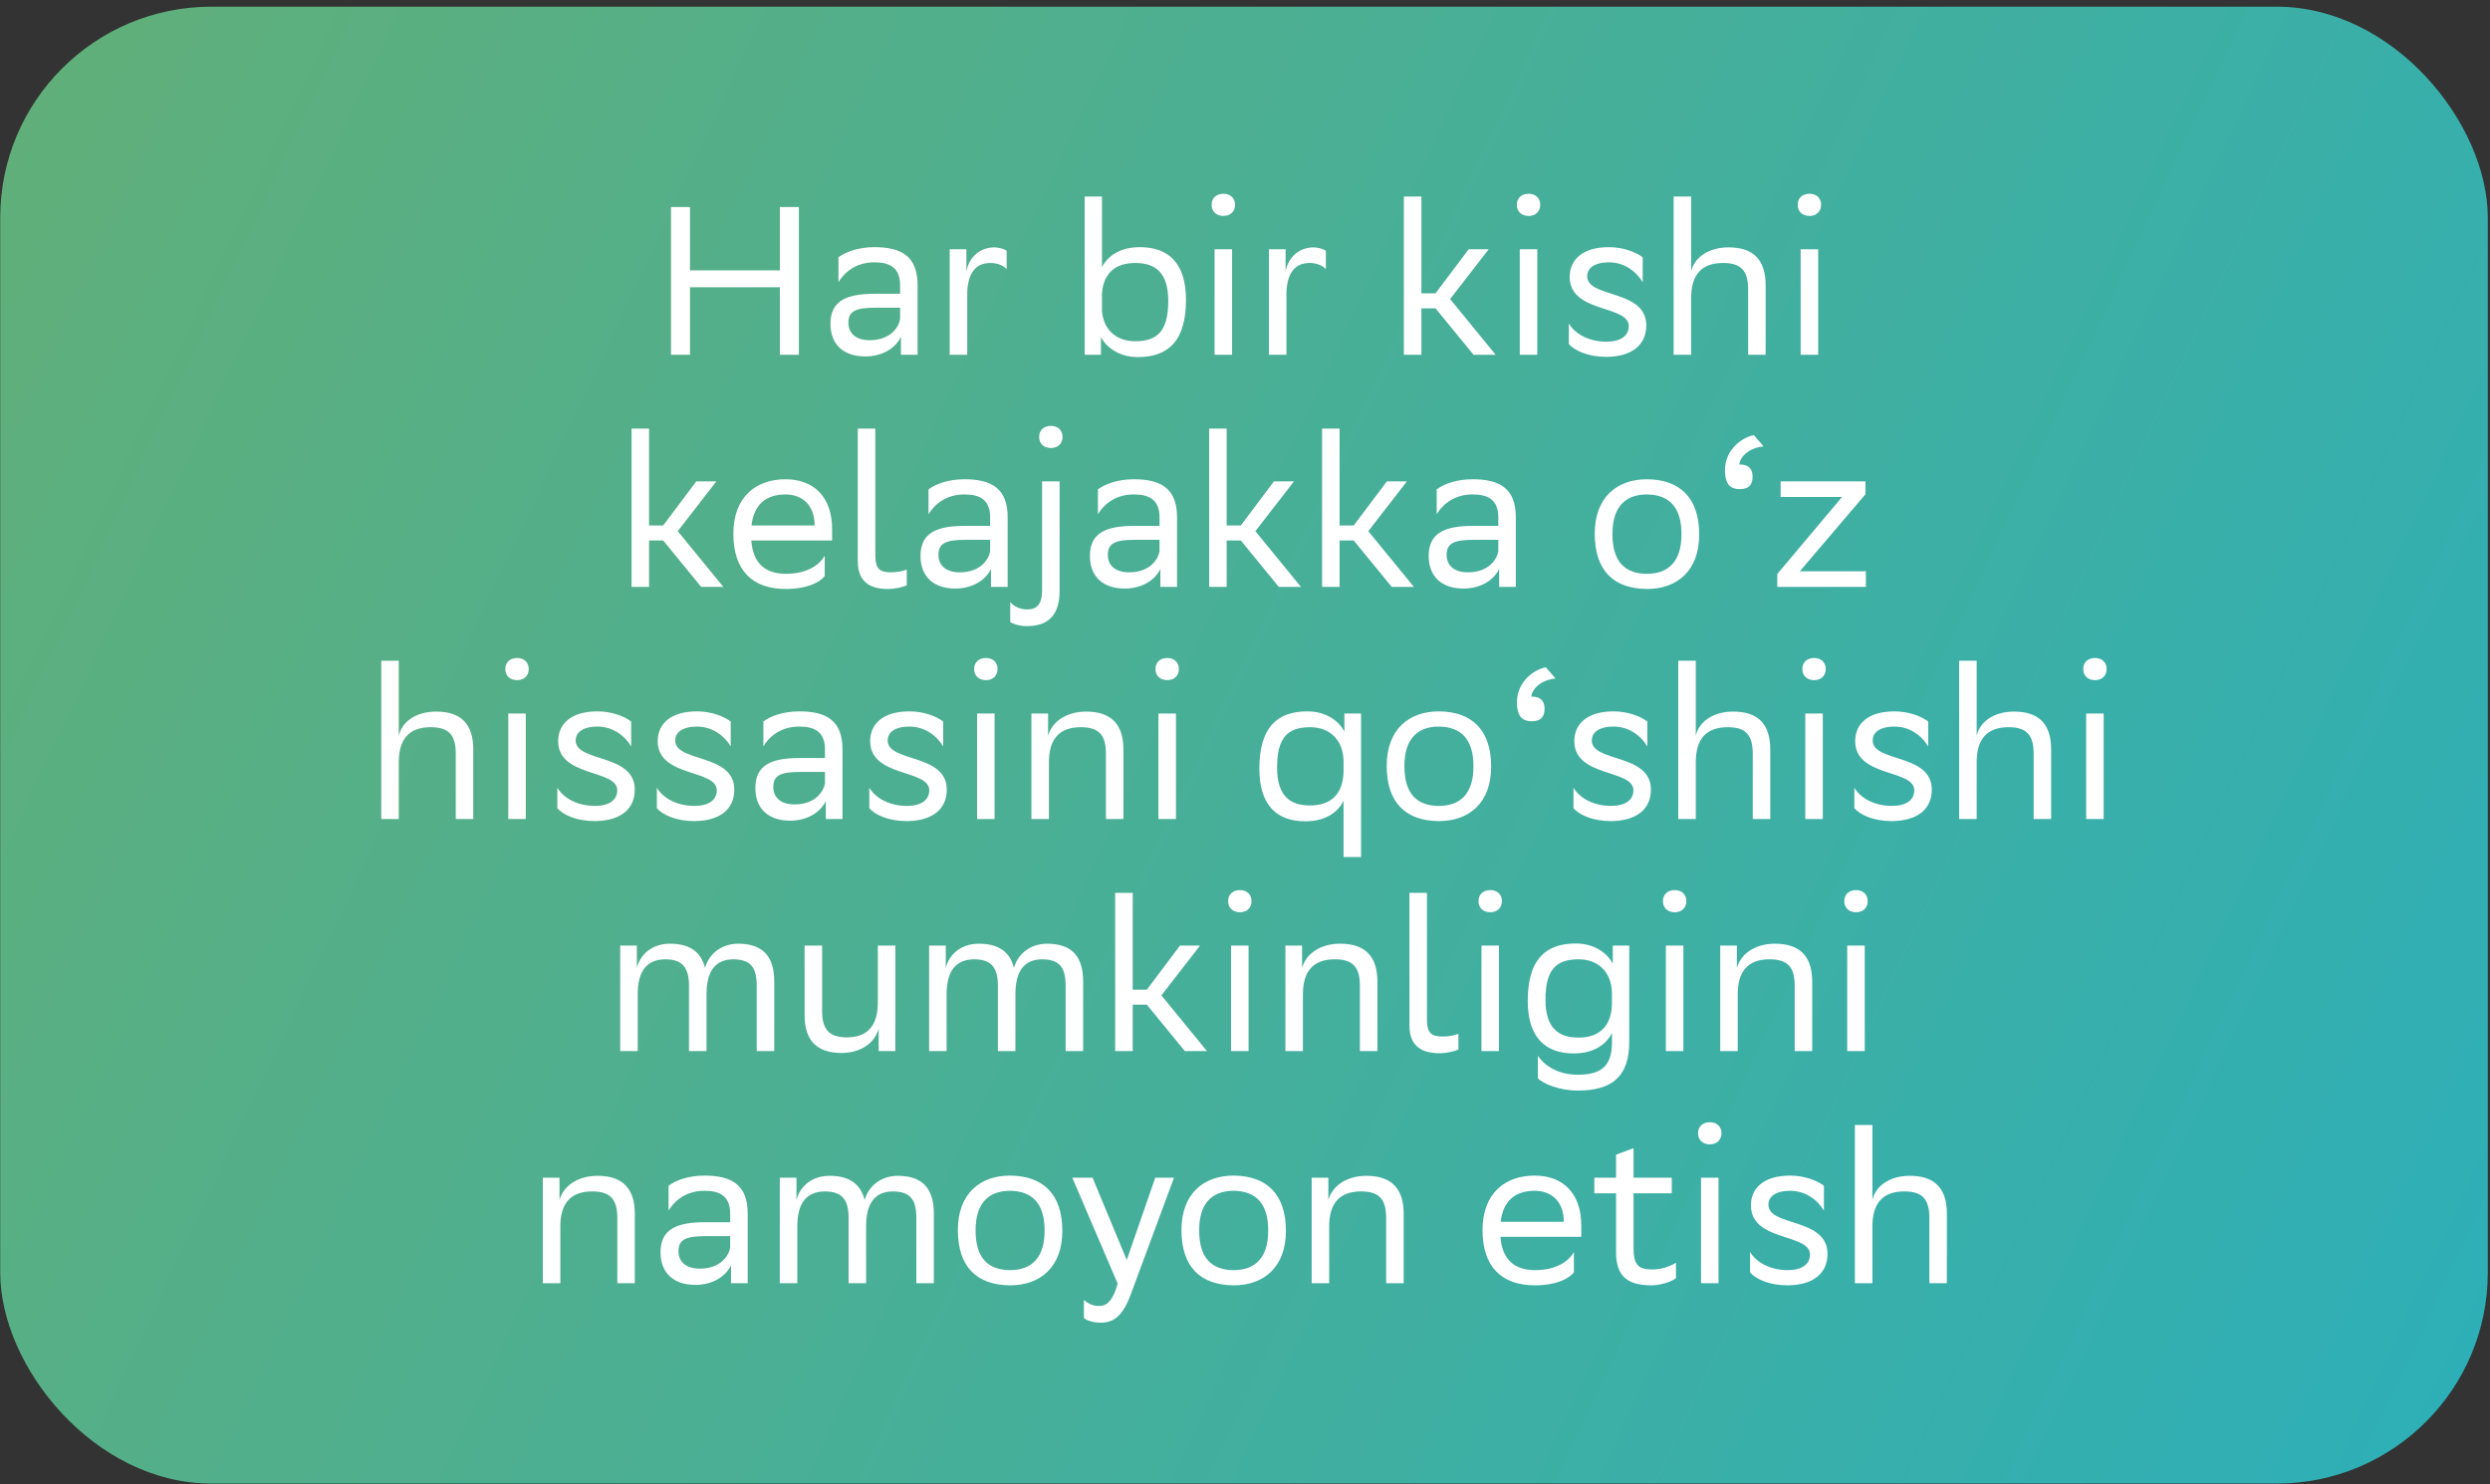
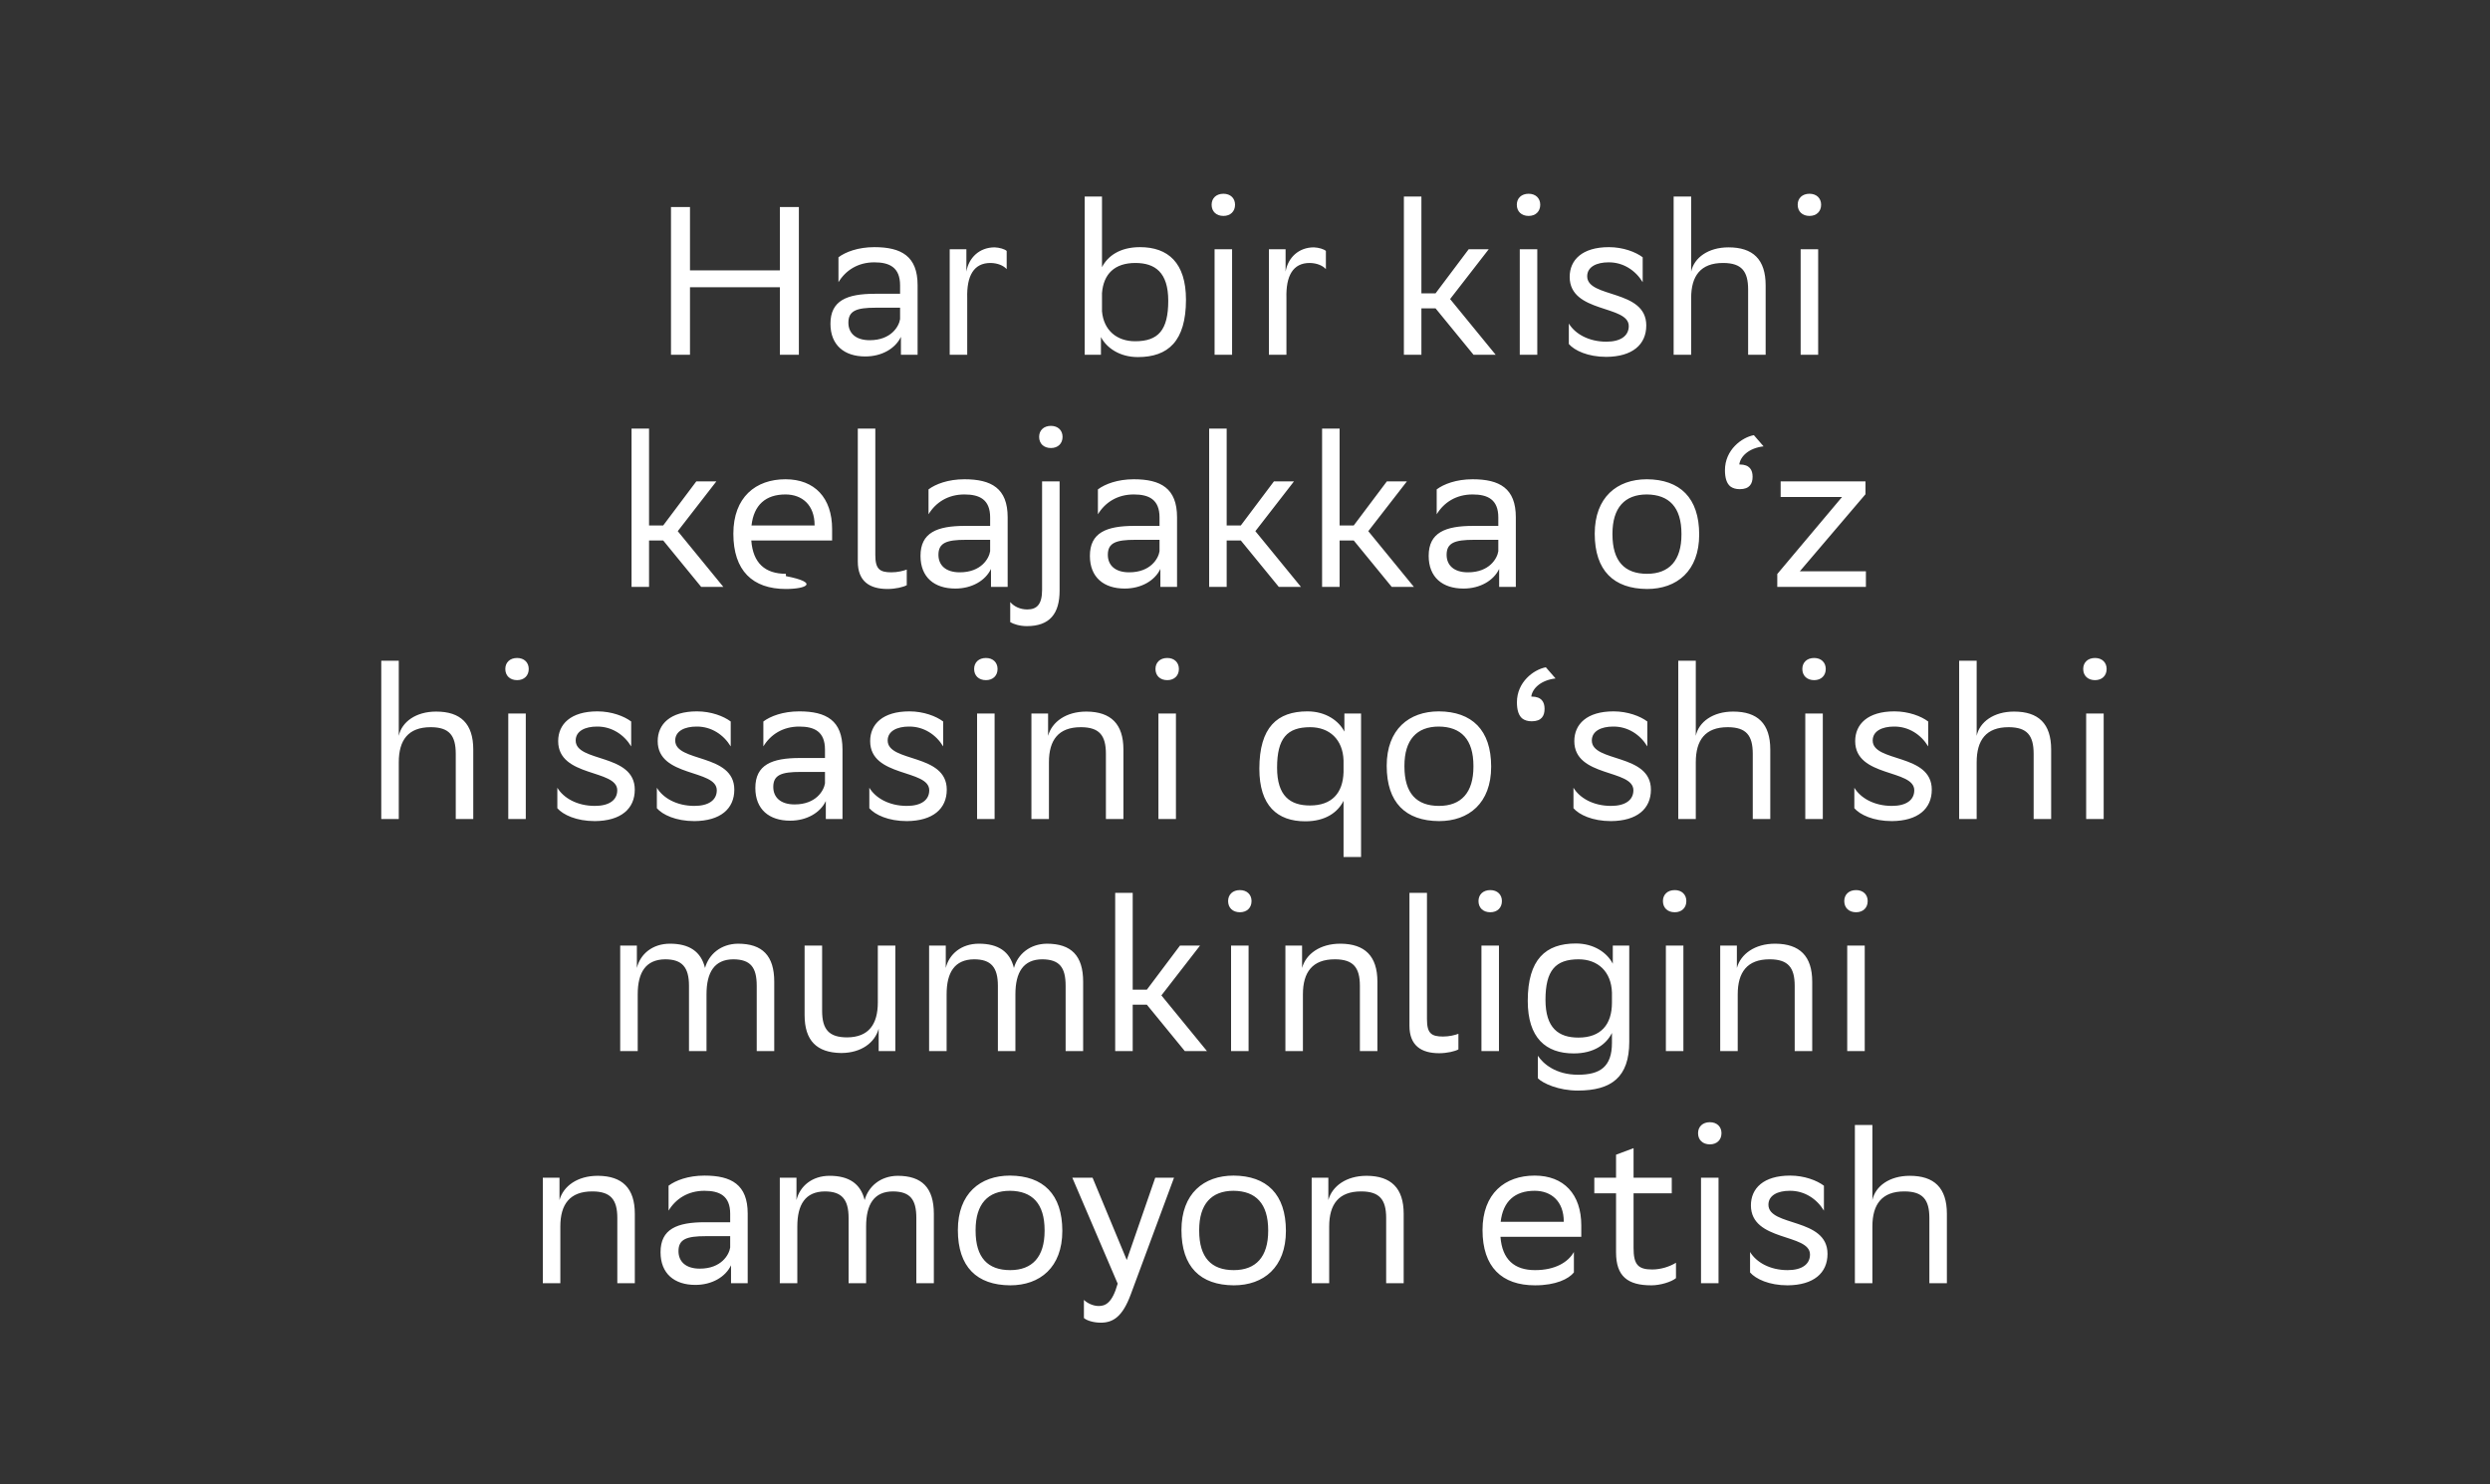
<svg xmlns="http://www.w3.org/2000/svg" width="354" height="211" viewBox="0 0 354 211" fill="none">
  <rect x="0" y="0" width="354" height="211" fill="#333333" stroke="none" />
-   <rect data-figma-bg-blur-radius="19.6" x="0.031" y="0.953" width="353.656" height="209.969" rx="30" fill="url(#paint0_linear_688_5972)" />
-   <path d="M110.875 50.438V40.837H98.094V50.438H95.394V29.438H98.094V38.438H110.875V29.438H113.575V50.438H110.875ZM119.204 40.117V36.578C120.194 35.828 121.994 35.138 124.304 35.138C128.144 35.138 130.454 36.428 130.454 40.538V50.438H128.084V47.888C127.304 49.538 125.384 50.678 123.014 50.678C120.044 50.678 118.064 49.087 118.064 46.028C118.064 42.727 120.404 41.767 124.394 41.767H127.964V40.568C127.964 38.017 126.464 37.297 124.304 37.297C121.964 37.297 120.224 38.438 119.204 40.117ZM123.644 48.367C126.704 48.367 127.814 46.388 127.964 45.367V43.748H124.484C121.784 43.748 120.614 44.167 120.614 45.877C120.614 47.347 121.634 48.367 123.644 48.367ZM140.809 37.388C138.439 37.388 137.419 39.218 137.509 42.367V50.438H135.019V35.438H137.389V38.617C137.719 36.638 139.249 35.167 141.409 35.167C142.099 35.197 142.819 35.407 143.119 35.678V38.258C142.639 37.748 141.859 37.417 140.869 37.388H140.809ZM154.209 27.938H156.669V37.987C157.479 36.398 159.219 35.138 162.069 35.138C166.059 35.138 168.609 37.358 168.609 42.608C168.609 48.517 166.059 50.767 161.769 50.767C159.129 50.767 157.299 49.417 156.519 47.917V50.438H154.209V27.938ZM161.379 48.517C164.679 48.517 166.089 46.928 166.089 42.758C166.089 38.737 164.229 37.388 161.409 37.388C158.469 37.388 156.879 38.947 156.669 41.678V44.258C156.909 46.958 158.769 48.517 161.379 48.517ZM172.255 29.108C172.255 28.177 172.915 27.547 173.935 27.547C174.925 27.547 175.585 28.177 175.585 29.108C175.585 30.067 174.925 30.698 173.935 30.698C172.915 30.698 172.255 30.067 172.255 29.108ZM172.675 50.438V35.438H175.165V50.438H172.675ZM186.19 37.388C183.82 37.388 182.8 39.218 182.89 42.367V50.438H180.4V35.438H182.77V38.617C183.1 36.638 184.63 35.167 186.79 35.167C187.48 35.197 188.2 35.407 188.5 35.678V38.258C188.02 37.748 187.24 37.417 186.25 37.388H186.19ZM199.589 27.938H202.079V41.708H204.089L208.799 35.438H211.649L206.159 42.517L212.639 50.438H209.489L204.089 43.837H202.079V50.438H199.589V27.938ZM215.644 29.108C215.644 28.177 216.304 27.547 217.324 27.547C218.314 27.547 218.974 28.177 218.974 29.108C218.974 30.067 218.314 30.698 217.324 30.698C216.304 30.698 215.644 30.067 215.644 29.108ZM216.064 50.438V35.438H218.554V50.438H216.064ZM233.539 40.117C232.519 38.438 230.779 37.297 228.739 37.297H228.679C226.999 37.297 225.649 37.928 225.649 39.278C225.649 42.428 234.049 41.078 234.049 46.267C234.049 48.998 232.069 50.708 228.379 50.737C225.739 50.737 223.849 49.837 223.039 48.907V45.998C223.909 47.438 225.829 48.578 228.379 48.578C230.419 48.578 231.559 47.737 231.559 46.358C231.559 43.328 223.159 44.557 223.159 39.367C223.159 36.968 224.929 35.138 228.739 35.138C230.749 35.138 232.549 35.828 233.539 36.578V40.117ZM248.529 50.438V41.167C248.529 38.528 247.569 37.417 245.049 37.388H244.959C241.779 37.388 240.429 39.218 240.429 42.367V50.438H237.939V27.938H240.429V38.617C240.849 36.638 242.859 35.167 245.739 35.167C249.219 35.167 251.019 36.877 251.019 40.568V50.438H248.529ZM255.576 29.108C255.576 28.177 256.236 27.547 257.256 27.547C258.246 27.547 258.906 28.177 258.906 29.108C258.906 30.067 258.246 30.698 257.256 30.698C256.236 30.698 255.576 30.067 255.576 29.108ZM255.996 50.438V35.438H258.486V50.438H255.996ZM89.785 60.938H92.275V74.707H94.285L98.995 68.438H101.845L96.355 75.517L102.835 83.438H99.685L94.285 76.838H92.275V83.438H89.785V60.938ZM111.67 68.138C115.81 68.138 118.3 70.778 118.3 75.218V76.838H106.81C107.05 80.078 108.79 81.578 111.73 81.578C114.61 81.578 116.44 80.438 117.25 78.998V81.907C116.5 82.838 114.67 83.737 111.73 83.737C106.99 83.737 104.26 81.127 104.26 75.877C104.26 70.688 107.44 68.138 111.67 68.138ZM111.67 70.297C108.85 70.297 107.17 71.797 106.84 74.707H115.81V74.677C115.81 71.797 114.04 70.297 111.67 70.297ZM128.913 80.978V83.198C128.433 83.468 127.293 83.737 126.183 83.737C123.603 83.737 121.953 82.627 121.953 79.838V60.938H124.443V78.907C124.443 80.888 125.043 81.368 126.723 81.368C127.623 81.368 128.433 81.157 128.913 80.978ZM132.007 73.118V69.578C132.997 68.828 134.797 68.138 137.107 68.138C140.947 68.138 143.257 69.427 143.257 73.537V83.438H140.887V80.888C140.107 82.537 138.187 83.677 135.817 83.677C132.847 83.677 130.867 82.088 130.867 79.028C130.867 75.728 133.207 74.767 137.197 74.767H140.767V73.567C140.767 71.017 139.267 70.297 137.107 70.297C134.767 70.297 133.027 71.438 132.007 73.118ZM136.447 81.368C139.507 81.368 140.617 79.388 140.767 78.368V76.748H137.287C134.587 76.748 133.417 77.168 133.417 78.877C133.417 80.347 134.437 81.368 136.447 81.368ZM148.152 83.858V68.438H150.642V83.978C150.642 87.248 149.232 89.017 145.992 89.017C144.942 89.017 144.072 88.718 143.622 88.448V85.597C144.192 86.257 145.062 86.647 146.052 86.647C147.432 86.647 148.152 85.897 148.152 83.858ZM147.732 62.108C147.732 61.178 148.392 60.547 149.412 60.547C150.402 60.547 151.062 61.178 151.062 62.108C151.062 63.068 150.402 63.697 149.412 63.697C148.392 63.697 147.732 63.068 147.732 62.108ZM156.089 73.118V69.578C157.079 68.828 158.879 68.138 161.189 68.138C165.029 68.138 167.339 69.427 167.339 73.537V83.438H164.969V80.888C164.189 82.537 162.269 83.677 159.899 83.677C156.929 83.677 154.949 82.088 154.949 79.028C154.949 75.728 157.289 74.767 161.279 74.767H164.849V73.567C164.849 71.017 163.349 70.297 161.189 70.297C158.849 70.297 157.109 71.438 156.089 73.118ZM160.529 81.368C163.589 81.368 164.699 79.388 164.849 78.368V76.748H161.369C158.669 76.748 157.499 77.168 157.499 78.877C157.499 80.347 158.519 81.368 160.529 81.368ZM171.904 60.938H174.394V74.707H176.404L181.114 68.438H183.964L178.474 75.517L184.954 83.438H181.804L176.404 76.838H174.394V83.438H171.904V60.938ZM187.959 60.938H190.449V74.707H192.459L197.169 68.438H200.019L194.529 75.517L201.009 83.438H197.859L192.459 76.838H190.449V83.438H187.959V60.938ZM204.253 73.118V69.578C205.243 68.828 207.043 68.138 209.353 68.138C213.193 68.138 215.503 69.427 215.503 73.537V83.438H213.133V80.888C212.353 82.537 210.433 83.677 208.063 83.677C205.093 83.677 203.113 82.088 203.113 79.028C203.113 75.728 205.453 74.767 209.443 74.767H213.013V73.567C213.013 71.017 211.513 70.297 209.353 70.297C207.013 70.297 205.273 71.438 204.253 73.118ZM208.693 81.368C211.753 81.368 212.863 79.388 213.013 78.368V76.748H209.533C206.833 76.748 205.663 77.168 205.663 78.877C205.663 80.347 206.683 81.368 208.693 81.368ZM226.721 75.877C226.721 70.688 229.901 68.138 234.131 68.138C238.841 68.168 241.571 70.778 241.571 75.998C241.571 81.188 238.391 83.737 234.161 83.737C229.421 83.707 226.721 81.127 226.721 75.877ZM229.241 75.877V75.968C229.241 79.808 230.981 81.578 234.161 81.578C237.311 81.578 239.051 79.688 239.051 75.998V75.907C239.051 72.097 237.281 70.328 234.131 70.297C230.981 70.297 229.241 72.188 229.241 75.877ZM250.724 63.458C248.654 63.697 247.424 64.868 247.274 66.037H247.334C248.744 66.037 249.164 66.817 249.164 67.778C249.164 68.767 248.744 69.547 247.334 69.547C246.764 69.547 246.344 69.397 246.044 69.188C245.474 68.767 245.234 67.927 245.234 66.847C245.234 63.968 247.604 62.197 249.344 61.867L250.724 63.458ZM265.273 83.438H252.673V81.608L261.883 70.657H253.153V68.438H265.213V70.267L255.883 81.218H265.273V83.438ZM64.794 116.438V107.167C64.794 104.527 63.834 103.417 61.314 103.387H61.224C58.044 103.387 56.694 105.217 56.694 108.367V116.438H54.204V93.938H56.694V104.617C57.114 102.637 59.124 101.167 62.004 101.167C65.484 101.167 67.284 102.877 67.284 106.567V116.438H64.794ZM71.84 95.108C71.84 94.177 72.5 93.547 73.52 93.547C74.51 93.547 75.17 94.177 75.17 95.108C75.17 96.067 74.51 96.698 73.52 96.698C72.5 96.698 71.84 96.067 71.84 95.108ZM72.26 116.438V101.438H74.75V116.438H72.26ZM89.735 106.117C88.715 104.437 86.975 103.297 84.935 103.297H84.875C83.195 103.297 81.845 103.927 81.845 105.277C81.845 108.427 90.245 107.077 90.245 112.267C90.245 114.997 88.265 116.708 84.575 116.738C81.935 116.738 80.045 115.837 79.235 114.907V111.997C80.105 113.437 82.025 114.577 84.575 114.577C86.615 114.577 87.755 113.737 87.755 112.357C87.755 109.327 79.355 110.557 79.355 105.367C79.355 102.967 81.125 101.137 84.935 101.137C86.945 101.137 88.745 101.827 89.735 102.577V106.117ZM103.885 106.117C102.865 104.437 101.125 103.297 99.085 103.297H99.025C97.345 103.297 95.995 103.927 95.995 105.277C95.995 108.427 104.395 107.077 104.395 112.267C104.395 114.997 102.415 116.708 98.725 116.738C96.085 116.738 94.195 115.837 93.385 114.907V111.997C94.255 113.437 96.175 114.577 98.725 114.577C100.765 114.577 101.905 113.737 101.905 112.357C101.905 109.327 93.505 110.557 93.505 105.367C93.505 102.967 95.275 101.137 99.085 101.137C101.095 101.137 102.895 101.827 103.885 102.577V106.117ZM108.526 106.117V102.577C109.516 101.827 111.316 101.137 113.626 101.137C117.466 101.137 119.776 102.427 119.776 106.537V116.438H117.406V113.887C116.626 115.537 114.706 116.678 112.336 116.678C109.366 116.678 107.386 115.087 107.386 112.028C107.386 108.728 109.726 107.767 113.716 107.767H117.286V106.567C117.286 104.017 115.786 103.297 113.626 103.297C111.286 103.297 109.546 104.437 108.526 106.117ZM112.966 114.367C116.026 114.367 117.136 112.387 117.286 111.367V109.747H113.806C111.106 109.747 109.936 110.167 109.936 111.877C109.936 113.347 110.956 114.367 112.966 114.367ZM134.09 106.117C133.07 104.437 131.33 103.297 129.29 103.297H129.23C127.55 103.297 126.2 103.927 126.2 105.277C126.2 108.427 134.6 107.077 134.6 112.267C134.6 114.997 132.62 116.708 128.93 116.738C126.29 116.738 124.4 115.837 123.59 114.907V111.997C124.46 113.437 126.38 114.577 128.93 114.577C130.97 114.577 132.11 113.737 132.11 112.357C132.11 109.327 123.71 110.557 123.71 105.367C123.71 102.967 125.48 101.137 129.29 101.137C131.3 101.137 133.1 101.827 134.09 102.577V106.117ZM138.491 95.108C138.491 94.177 139.151 93.547 140.171 93.547C141.161 93.547 141.821 94.177 141.821 95.108C141.821 96.067 141.161 96.698 140.171 96.698C139.151 96.698 138.491 96.067 138.491 95.108ZM138.911 116.438V101.438H141.401V116.438H138.911ZM157.225 116.438V107.167C157.225 104.527 156.265 103.417 153.745 103.387H153.655C150.475 103.387 149.125 105.217 149.125 108.367V116.438H146.635V101.438H149.005V104.617C149.545 102.637 151.555 101.167 154.435 101.167H154.495C157.915 101.197 159.715 102.907 159.715 106.567V116.438H157.225ZM164.272 95.108C164.272 94.177 164.932 93.547 165.952 93.547C166.942 93.547 167.602 94.177 167.602 95.108C167.602 96.067 166.942 96.698 165.952 96.698C164.932 96.698 164.272 96.067 164.272 95.108ZM164.692 116.438V101.438H167.182V116.438H164.692ZM191.01 121.838V113.857C190.2 115.477 188.46 116.768 185.58 116.768C181.59 116.768 179.04 114.547 179.04 109.297C179.04 103.387 181.59 101.137 185.88 101.137C188.49 101.137 190.35 102.487 191.13 104.017V101.438H193.5V121.838H191.01ZM186.27 103.387C182.97 103.387 181.56 104.977 181.56 109.147C181.56 113.167 183.42 114.517 186.24 114.517C189.33 114.517 190.92 112.777 191.01 109.777V108.127C190.92 105.127 189 103.387 186.27 103.387ZM197.146 108.877C197.146 103.687 200.326 101.137 204.556 101.137C209.266 101.167 211.996 103.777 211.996 108.997C211.996 114.187 208.816 116.738 204.586 116.738C199.846 116.708 197.146 114.127 197.146 108.877ZM199.666 108.877V108.967C199.666 112.807 201.406 114.577 204.586 114.577C207.736 114.577 209.476 112.688 209.476 108.997V108.907C209.476 105.097 207.706 103.327 204.556 103.297C201.406 103.297 199.666 105.187 199.666 108.877ZM221.149 96.457C219.079 96.698 217.849 97.868 217.699 99.037H217.759C219.169 99.037 219.589 99.817 219.589 100.777C219.589 101.767 219.169 102.547 217.759 102.547C217.189 102.547 216.769 102.397 216.469 102.187C215.899 101.767 215.659 100.927 215.659 99.847C215.659 96.968 218.029 95.198 219.769 94.868L221.149 96.457ZM234.198 106.117C233.178 104.437 231.438 103.297 229.398 103.297H229.338C227.658 103.297 226.308 103.927 226.308 105.277C226.308 108.427 234.708 107.077 234.708 112.267C234.708 114.997 232.728 116.708 229.038 116.738C226.398 116.738 224.508 115.837 223.698 114.907V111.997C224.568 113.437 226.488 114.577 229.038 114.577C231.078 114.577 232.218 113.737 232.218 112.357C232.218 109.327 223.818 110.557 223.818 105.367C223.818 102.967 225.588 101.137 229.398 101.137C231.408 101.137 233.208 101.827 234.198 102.577V106.117ZM249.188 116.438V107.167C249.188 104.527 248.228 103.417 245.708 103.387H245.618C242.438 103.387 241.088 105.217 241.088 108.367V116.438H238.598V93.938H241.088V104.617C241.508 102.637 243.518 101.167 246.398 101.167C249.878 101.167 251.678 102.877 251.678 106.567V116.438H249.188ZM256.235 95.108C256.235 94.177 256.895 93.547 257.915 93.547C258.905 93.547 259.565 94.177 259.565 95.108C259.565 96.067 258.905 96.698 257.915 96.698C256.895 96.698 256.235 96.067 256.235 95.108ZM256.655 116.438V101.438H259.145V116.438H256.655ZM274.129 106.117C273.109 104.437 271.369 103.297 269.329 103.297H269.269C267.589 103.297 266.239 103.927 266.239 105.277C266.239 108.427 274.639 107.077 274.639 112.267C274.639 114.997 272.659 116.708 268.969 116.738C266.329 116.738 264.439 115.837 263.629 114.907V111.997C264.499 113.437 266.419 114.577 268.969 114.577C271.009 114.577 272.149 113.737 272.149 112.357C272.149 109.327 263.749 110.557 263.749 105.367C263.749 102.967 265.519 101.137 269.329 101.137C271.339 101.137 273.139 101.827 274.129 102.577V106.117ZM289.12 116.438V107.167C289.12 104.527 288.16 103.417 285.64 103.387H285.55C282.37 103.387 281.02 105.217 281.02 108.367V116.438H278.53V93.938H281.02V104.617C281.44 102.637 283.45 101.167 286.33 101.167C289.81 101.167 291.61 102.877 291.61 106.567V116.438H289.12ZM296.167 95.108C296.167 94.177 296.827 93.547 297.847 93.547C298.837 93.547 299.497 94.177 299.497 95.108C299.497 96.067 298.837 96.698 297.847 96.698C296.827 96.698 296.167 96.067 296.167 95.108ZM296.587 116.438V101.438H299.077V116.438H296.587ZM97.953 149.438V140.167C97.953 137.497 96.963 136.387 94.563 136.387C91.803 136.417 90.663 138.247 90.663 141.367V149.438H88.173V134.438H90.543V137.617C91.023 135.637 92.763 134.167 95.253 134.167C97.983 134.167 99.663 135.277 100.233 137.617C100.773 135.667 102.483 134.197 104.913 134.167C108.393 134.167 110.073 135.877 110.073 139.567V149.438H107.583V140.167C107.583 137.527 106.713 136.417 104.283 136.387C101.583 136.387 100.443 138.217 100.443 141.367V149.438H97.953ZM120.449 147.487C123.509 147.458 124.799 145.627 124.799 142.507V134.438H127.289V149.438H124.919V146.257C124.379 148.237 122.459 149.678 119.669 149.708H119.609H119.549C116.129 149.648 114.389 147.967 114.389 144.307V134.438H116.879V143.707C116.879 146.377 117.869 147.487 120.449 147.487ZM141.869 149.438V140.167C141.869 137.497 140.879 136.387 138.479 136.387C135.719 136.417 134.579 138.247 134.579 141.367V149.438H132.089V134.438H134.459V137.617C134.939 135.637 136.679 134.167 139.169 134.167C141.899 134.167 143.579 135.277 144.149 137.617C144.689 135.667 146.399 134.197 148.829 134.167C152.309 134.167 153.989 135.877 153.989 139.567V149.438H151.499V140.167C151.499 137.527 150.629 136.417 148.199 136.387C145.499 136.387 144.359 138.217 144.359 141.367V149.438H141.869ZM158.545 126.937H161.035V140.707H163.045L167.755 134.438H170.605L165.115 141.518L171.595 149.438H168.445L163.045 142.837H161.035V149.438H158.545V126.937ZM174.599 128.107C174.599 127.177 175.259 126.547 176.279 126.547C177.269 126.547 177.929 127.177 177.929 128.107C177.929 129.067 177.269 129.697 176.279 129.697C175.259 129.697 174.599 129.067 174.599 128.107ZM175.019 149.438V134.438H177.509V149.438H175.019ZM193.334 149.438V140.167C193.334 137.527 192.374 136.417 189.854 136.387H189.764C186.584 136.387 185.234 138.217 185.234 141.367V149.438H182.744V134.438H185.114V137.617C185.654 135.637 187.664 134.167 190.544 134.167H190.604C194.024 134.197 195.824 135.907 195.824 139.567V149.438H193.334ZM207.34 146.977V149.197C206.86 149.468 205.72 149.738 204.61 149.738C202.03 149.738 200.38 148.627 200.38 145.837V126.937H202.87V144.907C202.87 146.887 203.47 147.367 205.15 147.367C206.05 147.367 206.86 147.157 207.34 146.977ZM210.195 128.107C210.195 127.177 210.855 126.547 211.875 126.547C212.865 126.547 213.525 127.177 213.525 128.107C213.525 129.067 212.865 129.697 211.875 129.697C210.855 129.697 210.195 129.067 210.195 128.107ZM210.615 149.438V134.438H213.105V149.438H210.615ZM229.169 148.267V146.857C228.359 148.477 226.619 149.768 223.739 149.768C219.749 149.768 217.199 147.547 217.199 142.297C217.199 136.387 219.749 134.137 224.039 134.137C226.649 134.137 228.509 135.487 229.289 137.017V134.438H231.629V148.117C231.629 153.128 229.109 155.048 224.309 155.048C221.579 155.048 219.359 154.028 218.639 153.308V150.098C219.359 151.208 221.159 152.798 224.339 152.798C227.459 152.798 229.169 151.688 229.169 148.267ZM224.429 136.387C221.129 136.387 219.719 137.977 219.719 142.147C219.719 146.167 221.579 147.517 224.399 147.517C227.579 147.517 229.169 145.688 229.169 142.537V141.127C229.079 138.127 227.159 136.387 224.429 136.387ZM236.416 128.107C236.416 127.177 237.076 126.547 238.096 126.547C239.086 126.547 239.746 127.177 239.746 128.107C239.746 129.067 239.086 129.697 238.096 129.697C237.076 129.697 236.416 129.067 236.416 128.107ZM236.836 149.438V134.438H239.326V149.438H236.836ZM255.15 149.438V140.167C255.15 137.527 254.19 136.417 251.67 136.387H251.58C248.4 136.387 247.05 138.217 247.05 141.367V149.438H244.56V134.438H246.93V137.617C247.47 135.637 249.48 134.167 252.36 134.167H252.42C255.84 134.197 257.64 135.907 257.64 139.567V149.438H255.15ZM262.197 128.107C262.197 127.177 262.857 126.547 263.877 126.547C264.867 126.547 265.527 127.177 265.527 128.107C265.527 129.067 264.867 129.697 263.877 129.697C262.857 129.697 262.197 129.067 262.197 128.107ZM262.617 149.438V134.438H265.107V149.438H262.617ZM87.763 182.438V173.167C87.763 170.527 86.802 169.417 84.282 169.387H84.192C81.013 169.387 79.662 171.217 79.662 174.367V182.438H77.172V167.438H79.543V170.617C80.082 168.637 82.093 167.167 84.972 167.167H85.032C88.453 167.197 90.252 168.907 90.252 172.567V182.438H87.763ZM95.049 172.117V168.577C96.039 167.827 97.839 167.137 100.149 167.137C103.989 167.137 106.299 168.427 106.299 172.537V182.438H103.929V179.887C103.149 181.537 101.229 182.678 98.859 182.678C95.889 182.678 93.909 181.087 93.909 178.028C93.909 174.728 96.249 173.767 100.239 173.767H103.809V172.567C103.809 170.017 102.309 169.297 100.149 169.297C97.809 169.297 96.069 170.437 95.049 172.117ZM99.489 180.367C102.549 180.367 103.659 178.387 103.809 177.367V175.747H100.329C97.629 175.747 96.459 176.167 96.459 177.877C96.459 179.347 97.479 180.367 99.489 180.367ZM120.644 182.438V173.167C120.644 170.497 119.654 169.387 117.254 169.387C114.494 169.417 113.354 171.247 113.354 174.367V182.438H110.864V167.438H113.234V170.617C113.714 168.637 115.454 167.167 117.944 167.167C120.674 167.167 122.354 168.277 122.924 170.617C123.464 168.667 125.174 167.197 127.604 167.167C131.084 167.167 132.764 168.877 132.764 172.567V182.438H130.274V173.167C130.274 170.527 129.404 169.417 126.974 169.387C124.274 169.387 123.134 171.217 123.134 174.367V182.438H120.644ZM136.179 174.877C136.179 169.687 139.359 167.137 143.589 167.137C148.299 167.167 151.029 169.777 151.029 174.997C151.029 180.187 147.849 182.738 143.619 182.738C138.879 182.708 136.179 180.127 136.179 174.877ZM138.699 174.877V174.967C138.699 178.807 140.439 180.577 143.619 180.577C146.769 180.577 148.509 178.688 148.509 174.997V174.907C148.509 171.097 146.739 169.327 143.589 169.297C140.439 169.297 138.699 171.187 138.699 174.877ZM158.899 182.498L152.449 167.438H155.329L160.189 179.137L164.239 167.438H166.909L160.759 184.028C159.589 187.208 158.239 188.048 156.499 188.048C155.539 188.048 154.549 187.778 154.099 187.388V184.808C154.549 185.258 155.389 185.678 156.199 185.678C157.129 185.678 158.119 185.288 158.899 182.498ZM167.966 174.877C167.966 169.687 171.146 167.137 175.376 167.137C180.086 167.167 182.816 169.777 182.816 174.997C182.816 180.187 179.636 182.738 175.406 182.738C170.666 182.708 167.966 180.127 167.966 174.877ZM170.486 174.877V174.967C170.486 178.807 172.226 180.577 175.406 180.577C178.556 180.577 180.296 178.688 180.296 174.997V174.907C180.296 171.097 178.526 169.327 175.376 169.297C172.226 169.297 170.486 171.187 170.486 174.877ZM197.069 182.438V173.167C197.069 170.527 196.109 169.417 193.589 169.387H193.499C190.319 169.387 188.969 171.217 188.969 174.367V182.438H186.479V167.438H188.849V170.617C189.389 168.637 191.399 167.167 194.279 167.167H194.339C197.759 167.197 199.559 168.907 199.559 172.567V182.438H197.069ZM218.179 167.137C222.319 167.137 224.809 169.777 224.809 174.217V175.837H213.319C213.559 179.077 215.299 180.577 218.239 180.577C221.119 180.577 222.949 179.437 223.759 177.997V180.907C223.009 181.837 221.179 182.738 218.239 182.738C213.499 182.738 210.769 180.127 210.769 174.877C210.769 169.687 213.949 167.137 218.179 167.137ZM218.179 169.297C215.359 169.297 213.679 170.797 213.349 173.707H222.319V173.677C222.319 170.797 220.549 169.297 218.179 169.297ZM226.662 167.438H229.752V164.167L232.242 163.237V167.438H237.672V169.657H232.242V177.427C232.242 179.737 232.842 180.487 234.882 180.487C236.142 180.487 237.402 180.067 238.272 179.527V181.717C237.612 182.257 236.052 182.738 234.762 182.738C231.402 182.738 229.752 181.448 229.752 178.057V169.657H226.662V167.438ZM241.411 161.107C241.411 160.177 242.071 159.547 243.091 159.547C244.081 159.547 244.741 160.177 244.741 161.107C244.741 162.067 244.081 162.697 243.091 162.697C242.071 162.697 241.411 162.067 241.411 161.107ZM241.831 182.438V167.438H244.321V182.438H241.831ZM259.305 172.117C258.285 170.437 256.545 169.297 254.505 169.297H254.445C252.765 169.297 251.415 169.927 251.415 171.277C251.415 174.427 259.815 173.077 259.815 178.267C259.815 180.997 257.835 182.708 254.145 182.738C251.505 182.738 249.615 181.837 248.805 180.907V177.997C249.675 179.437 251.595 180.577 254.145 180.577C256.185 180.577 257.325 179.737 257.325 178.357C257.325 175.327 248.925 176.557 248.925 171.367C248.925 168.967 250.695 167.137 254.505 167.137C256.515 167.137 258.315 167.827 259.305 168.577V172.117ZM274.296 182.438V173.167C274.296 170.527 273.336 169.417 270.816 169.387H270.726C267.546 169.387 266.196 171.217 266.196 174.367V182.438H263.706V159.937H266.196V170.617C266.616 168.637 268.626 167.167 271.506 167.167C274.986 167.167 276.786 168.877 276.786 172.567V182.438H274.296Z" fill="white" />
+   <path d="M110.875 50.438V40.837H98.094V50.438H95.394V29.438H98.094V38.438H110.875V29.438H113.575V50.438H110.875ZM119.204 40.117V36.578C120.194 35.828 121.994 35.138 124.304 35.138C128.144 35.138 130.454 36.428 130.454 40.538V50.438H128.084V47.888C127.304 49.538 125.384 50.678 123.014 50.678C120.044 50.678 118.064 49.087 118.064 46.028C118.064 42.727 120.404 41.767 124.394 41.767H127.964V40.568C127.964 38.017 126.464 37.297 124.304 37.297C121.964 37.297 120.224 38.438 119.204 40.117ZM123.644 48.367C126.704 48.367 127.814 46.388 127.964 45.367V43.748H124.484C121.784 43.748 120.614 44.167 120.614 45.877C120.614 47.347 121.634 48.367 123.644 48.367ZM140.809 37.388C138.439 37.388 137.419 39.218 137.509 42.367V50.438H135.019V35.438H137.389V38.617C137.719 36.638 139.249 35.167 141.409 35.167C142.099 35.197 142.819 35.407 143.119 35.678V38.258C142.639 37.748 141.859 37.417 140.869 37.388H140.809ZM154.209 27.938H156.669V37.987C157.479 36.398 159.219 35.138 162.069 35.138C166.059 35.138 168.609 37.358 168.609 42.608C168.609 48.517 166.059 50.767 161.769 50.767C159.129 50.767 157.299 49.417 156.519 47.917V50.438H154.209V27.938ZM161.379 48.517C164.679 48.517 166.089 46.928 166.089 42.758C166.089 38.737 164.229 37.388 161.409 37.388C158.469 37.388 156.879 38.947 156.669 41.678V44.258C156.909 46.958 158.769 48.517 161.379 48.517ZM172.255 29.108C172.255 28.177 172.915 27.547 173.935 27.547C174.925 27.547 175.585 28.177 175.585 29.108C175.585 30.067 174.925 30.698 173.935 30.698C172.915 30.698 172.255 30.067 172.255 29.108ZM172.675 50.438V35.438H175.165V50.438H172.675ZM186.19 37.388C183.82 37.388 182.8 39.218 182.89 42.367V50.438H180.4V35.438H182.77V38.617C183.1 36.638 184.63 35.167 186.79 35.167C187.48 35.197 188.2 35.407 188.5 35.678V38.258C188.02 37.748 187.24 37.417 186.25 37.388H186.19ZM199.589 27.938H202.079V41.708H204.089L208.799 35.438H211.649L206.159 42.517L212.639 50.438H209.489L204.089 43.837H202.079V50.438H199.589V27.938ZM215.644 29.108C215.644 28.177 216.304 27.547 217.324 27.547C218.314 27.547 218.974 28.177 218.974 29.108C218.974 30.067 218.314 30.698 217.324 30.698C216.304 30.698 215.644 30.067 215.644 29.108ZM216.064 50.438V35.438H218.554V50.438H216.064ZM233.539 40.117C232.519 38.438 230.779 37.297 228.739 37.297H228.679C226.999 37.297 225.649 37.928 225.649 39.278C225.649 42.428 234.049 41.078 234.049 46.267C234.049 48.998 232.069 50.708 228.379 50.737C225.739 50.737 223.849 49.837 223.039 48.907V45.998C223.909 47.438 225.829 48.578 228.379 48.578C230.419 48.578 231.559 47.737 231.559 46.358C231.559 43.328 223.159 44.557 223.159 39.367C223.159 36.968 224.929 35.138 228.739 35.138C230.749 35.138 232.549 35.828 233.539 36.578V40.117ZM248.529 50.438V41.167C248.529 38.528 247.569 37.417 245.049 37.388H244.959C241.779 37.388 240.429 39.218 240.429 42.367V50.438H237.939V27.938H240.429V38.617C240.849 36.638 242.859 35.167 245.739 35.167C249.219 35.167 251.019 36.877 251.019 40.568V50.438H248.529ZM255.576 29.108C255.576 28.177 256.236 27.547 257.256 27.547C258.246 27.547 258.906 28.177 258.906 29.108C258.906 30.067 258.246 30.698 257.256 30.698C256.236 30.698 255.576 30.067 255.576 29.108ZM255.996 50.438V35.438H258.486V50.438H255.996ZM89.785 60.938H92.275V74.707H94.285L98.995 68.438H101.845L96.355 75.517L102.835 83.438H99.685L94.285 76.838H92.275V83.438H89.785V60.938ZM111.67 68.138C115.81 68.138 118.3 70.778 118.3 75.218V76.838H106.81C107.05 80.078 108.79 81.578 111.73 81.578V81.907C116.5 82.838 114.67 83.737 111.73 83.737C106.99 83.737 104.26 81.127 104.26 75.877C104.26 70.688 107.44 68.138 111.67 68.138ZM111.67 70.297C108.85 70.297 107.17 71.797 106.84 74.707H115.81V74.677C115.81 71.797 114.04 70.297 111.67 70.297ZM128.913 80.978V83.198C128.433 83.468 127.293 83.737 126.183 83.737C123.603 83.737 121.953 82.627 121.953 79.838V60.938H124.443V78.907C124.443 80.888 125.043 81.368 126.723 81.368C127.623 81.368 128.433 81.157 128.913 80.978ZM132.007 73.118V69.578C132.997 68.828 134.797 68.138 137.107 68.138C140.947 68.138 143.257 69.427 143.257 73.537V83.438H140.887V80.888C140.107 82.537 138.187 83.677 135.817 83.677C132.847 83.677 130.867 82.088 130.867 79.028C130.867 75.728 133.207 74.767 137.197 74.767H140.767V73.567C140.767 71.017 139.267 70.297 137.107 70.297C134.767 70.297 133.027 71.438 132.007 73.118ZM136.447 81.368C139.507 81.368 140.617 79.388 140.767 78.368V76.748H137.287C134.587 76.748 133.417 77.168 133.417 78.877C133.417 80.347 134.437 81.368 136.447 81.368ZM148.152 83.858V68.438H150.642V83.978C150.642 87.248 149.232 89.017 145.992 89.017C144.942 89.017 144.072 88.718 143.622 88.448V85.597C144.192 86.257 145.062 86.647 146.052 86.647C147.432 86.647 148.152 85.897 148.152 83.858ZM147.732 62.108C147.732 61.178 148.392 60.547 149.412 60.547C150.402 60.547 151.062 61.178 151.062 62.108C151.062 63.068 150.402 63.697 149.412 63.697C148.392 63.697 147.732 63.068 147.732 62.108ZM156.089 73.118V69.578C157.079 68.828 158.879 68.138 161.189 68.138C165.029 68.138 167.339 69.427 167.339 73.537V83.438H164.969V80.888C164.189 82.537 162.269 83.677 159.899 83.677C156.929 83.677 154.949 82.088 154.949 79.028C154.949 75.728 157.289 74.767 161.279 74.767H164.849V73.567C164.849 71.017 163.349 70.297 161.189 70.297C158.849 70.297 157.109 71.438 156.089 73.118ZM160.529 81.368C163.589 81.368 164.699 79.388 164.849 78.368V76.748H161.369C158.669 76.748 157.499 77.168 157.499 78.877C157.499 80.347 158.519 81.368 160.529 81.368ZM171.904 60.938H174.394V74.707H176.404L181.114 68.438H183.964L178.474 75.517L184.954 83.438H181.804L176.404 76.838H174.394V83.438H171.904V60.938ZM187.959 60.938H190.449V74.707H192.459L197.169 68.438H200.019L194.529 75.517L201.009 83.438H197.859L192.459 76.838H190.449V83.438H187.959V60.938ZM204.253 73.118V69.578C205.243 68.828 207.043 68.138 209.353 68.138C213.193 68.138 215.503 69.427 215.503 73.537V83.438H213.133V80.888C212.353 82.537 210.433 83.677 208.063 83.677C205.093 83.677 203.113 82.088 203.113 79.028C203.113 75.728 205.453 74.767 209.443 74.767H213.013V73.567C213.013 71.017 211.513 70.297 209.353 70.297C207.013 70.297 205.273 71.438 204.253 73.118ZM208.693 81.368C211.753 81.368 212.863 79.388 213.013 78.368V76.748H209.533C206.833 76.748 205.663 77.168 205.663 78.877C205.663 80.347 206.683 81.368 208.693 81.368ZM226.721 75.877C226.721 70.688 229.901 68.138 234.131 68.138C238.841 68.168 241.571 70.778 241.571 75.998C241.571 81.188 238.391 83.737 234.161 83.737C229.421 83.707 226.721 81.127 226.721 75.877ZM229.241 75.877V75.968C229.241 79.808 230.981 81.578 234.161 81.578C237.311 81.578 239.051 79.688 239.051 75.998V75.907C239.051 72.097 237.281 70.328 234.131 70.297C230.981 70.297 229.241 72.188 229.241 75.877ZM250.724 63.458C248.654 63.697 247.424 64.868 247.274 66.037H247.334C248.744 66.037 249.164 66.817 249.164 67.778C249.164 68.767 248.744 69.547 247.334 69.547C246.764 69.547 246.344 69.397 246.044 69.188C245.474 68.767 245.234 67.927 245.234 66.847C245.234 63.968 247.604 62.197 249.344 61.867L250.724 63.458ZM265.273 83.438H252.673V81.608L261.883 70.657H253.153V68.438H265.213V70.267L255.883 81.218H265.273V83.438ZM64.794 116.438V107.167C64.794 104.527 63.834 103.417 61.314 103.387H61.224C58.044 103.387 56.694 105.217 56.694 108.367V116.438H54.204V93.938H56.694V104.617C57.114 102.637 59.124 101.167 62.004 101.167C65.484 101.167 67.284 102.877 67.284 106.567V116.438H64.794ZM71.84 95.108C71.84 94.177 72.5 93.547 73.52 93.547C74.51 93.547 75.17 94.177 75.17 95.108C75.17 96.067 74.51 96.698 73.52 96.698C72.5 96.698 71.84 96.067 71.84 95.108ZM72.26 116.438V101.438H74.75V116.438H72.26ZM89.735 106.117C88.715 104.437 86.975 103.297 84.935 103.297H84.875C83.195 103.297 81.845 103.927 81.845 105.277C81.845 108.427 90.245 107.077 90.245 112.267C90.245 114.997 88.265 116.708 84.575 116.738C81.935 116.738 80.045 115.837 79.235 114.907V111.997C80.105 113.437 82.025 114.577 84.575 114.577C86.615 114.577 87.755 113.737 87.755 112.357C87.755 109.327 79.355 110.557 79.355 105.367C79.355 102.967 81.125 101.137 84.935 101.137C86.945 101.137 88.745 101.827 89.735 102.577V106.117ZM103.885 106.117C102.865 104.437 101.125 103.297 99.085 103.297H99.025C97.345 103.297 95.995 103.927 95.995 105.277C95.995 108.427 104.395 107.077 104.395 112.267C104.395 114.997 102.415 116.708 98.725 116.738C96.085 116.738 94.195 115.837 93.385 114.907V111.997C94.255 113.437 96.175 114.577 98.725 114.577C100.765 114.577 101.905 113.737 101.905 112.357C101.905 109.327 93.505 110.557 93.505 105.367C93.505 102.967 95.275 101.137 99.085 101.137C101.095 101.137 102.895 101.827 103.885 102.577V106.117ZM108.526 106.117V102.577C109.516 101.827 111.316 101.137 113.626 101.137C117.466 101.137 119.776 102.427 119.776 106.537V116.438H117.406V113.887C116.626 115.537 114.706 116.678 112.336 116.678C109.366 116.678 107.386 115.087 107.386 112.028C107.386 108.728 109.726 107.767 113.716 107.767H117.286V106.567C117.286 104.017 115.786 103.297 113.626 103.297C111.286 103.297 109.546 104.437 108.526 106.117ZM112.966 114.367C116.026 114.367 117.136 112.387 117.286 111.367V109.747H113.806C111.106 109.747 109.936 110.167 109.936 111.877C109.936 113.347 110.956 114.367 112.966 114.367ZM134.09 106.117C133.07 104.437 131.33 103.297 129.29 103.297H129.23C127.55 103.297 126.2 103.927 126.2 105.277C126.2 108.427 134.6 107.077 134.6 112.267C134.6 114.997 132.62 116.708 128.93 116.738C126.29 116.738 124.4 115.837 123.59 114.907V111.997C124.46 113.437 126.38 114.577 128.93 114.577C130.97 114.577 132.11 113.737 132.11 112.357C132.11 109.327 123.71 110.557 123.71 105.367C123.71 102.967 125.48 101.137 129.29 101.137C131.3 101.137 133.1 101.827 134.09 102.577V106.117ZM138.491 95.108C138.491 94.177 139.151 93.547 140.171 93.547C141.161 93.547 141.821 94.177 141.821 95.108C141.821 96.067 141.161 96.698 140.171 96.698C139.151 96.698 138.491 96.067 138.491 95.108ZM138.911 116.438V101.438H141.401V116.438H138.911ZM157.225 116.438V107.167C157.225 104.527 156.265 103.417 153.745 103.387H153.655C150.475 103.387 149.125 105.217 149.125 108.367V116.438H146.635V101.438H149.005V104.617C149.545 102.637 151.555 101.167 154.435 101.167H154.495C157.915 101.197 159.715 102.907 159.715 106.567V116.438H157.225ZM164.272 95.108C164.272 94.177 164.932 93.547 165.952 93.547C166.942 93.547 167.602 94.177 167.602 95.108C167.602 96.067 166.942 96.698 165.952 96.698C164.932 96.698 164.272 96.067 164.272 95.108ZM164.692 116.438V101.438H167.182V116.438H164.692ZM191.01 121.838V113.857C190.2 115.477 188.46 116.768 185.58 116.768C181.59 116.768 179.04 114.547 179.04 109.297C179.04 103.387 181.59 101.137 185.88 101.137C188.49 101.137 190.35 102.487 191.13 104.017V101.438H193.5V121.838H191.01ZM186.27 103.387C182.97 103.387 181.56 104.977 181.56 109.147C181.56 113.167 183.42 114.517 186.24 114.517C189.33 114.517 190.92 112.777 191.01 109.777V108.127C190.92 105.127 189 103.387 186.27 103.387ZM197.146 108.877C197.146 103.687 200.326 101.137 204.556 101.137C209.266 101.167 211.996 103.777 211.996 108.997C211.996 114.187 208.816 116.738 204.586 116.738C199.846 116.708 197.146 114.127 197.146 108.877ZM199.666 108.877V108.967C199.666 112.807 201.406 114.577 204.586 114.577C207.736 114.577 209.476 112.688 209.476 108.997V108.907C209.476 105.097 207.706 103.327 204.556 103.297C201.406 103.297 199.666 105.187 199.666 108.877ZM221.149 96.457C219.079 96.698 217.849 97.868 217.699 99.037H217.759C219.169 99.037 219.589 99.817 219.589 100.777C219.589 101.767 219.169 102.547 217.759 102.547C217.189 102.547 216.769 102.397 216.469 102.187C215.899 101.767 215.659 100.927 215.659 99.847C215.659 96.968 218.029 95.198 219.769 94.868L221.149 96.457ZM234.198 106.117C233.178 104.437 231.438 103.297 229.398 103.297H229.338C227.658 103.297 226.308 103.927 226.308 105.277C226.308 108.427 234.708 107.077 234.708 112.267C234.708 114.997 232.728 116.708 229.038 116.738C226.398 116.738 224.508 115.837 223.698 114.907V111.997C224.568 113.437 226.488 114.577 229.038 114.577C231.078 114.577 232.218 113.737 232.218 112.357C232.218 109.327 223.818 110.557 223.818 105.367C223.818 102.967 225.588 101.137 229.398 101.137C231.408 101.137 233.208 101.827 234.198 102.577V106.117ZM249.188 116.438V107.167C249.188 104.527 248.228 103.417 245.708 103.387H245.618C242.438 103.387 241.088 105.217 241.088 108.367V116.438H238.598V93.938H241.088V104.617C241.508 102.637 243.518 101.167 246.398 101.167C249.878 101.167 251.678 102.877 251.678 106.567V116.438H249.188ZM256.235 95.108C256.235 94.177 256.895 93.547 257.915 93.547C258.905 93.547 259.565 94.177 259.565 95.108C259.565 96.067 258.905 96.698 257.915 96.698C256.895 96.698 256.235 96.067 256.235 95.108ZM256.655 116.438V101.438H259.145V116.438H256.655ZM274.129 106.117C273.109 104.437 271.369 103.297 269.329 103.297H269.269C267.589 103.297 266.239 103.927 266.239 105.277C266.239 108.427 274.639 107.077 274.639 112.267C274.639 114.997 272.659 116.708 268.969 116.738C266.329 116.738 264.439 115.837 263.629 114.907V111.997C264.499 113.437 266.419 114.577 268.969 114.577C271.009 114.577 272.149 113.737 272.149 112.357C272.149 109.327 263.749 110.557 263.749 105.367C263.749 102.967 265.519 101.137 269.329 101.137C271.339 101.137 273.139 101.827 274.129 102.577V106.117ZM289.12 116.438V107.167C289.12 104.527 288.16 103.417 285.64 103.387H285.55C282.37 103.387 281.02 105.217 281.02 108.367V116.438H278.53V93.938H281.02V104.617C281.44 102.637 283.45 101.167 286.33 101.167C289.81 101.167 291.61 102.877 291.61 106.567V116.438H289.12ZM296.167 95.108C296.167 94.177 296.827 93.547 297.847 93.547C298.837 93.547 299.497 94.177 299.497 95.108C299.497 96.067 298.837 96.698 297.847 96.698C296.827 96.698 296.167 96.067 296.167 95.108ZM296.587 116.438V101.438H299.077V116.438H296.587ZM97.953 149.438V140.167C97.953 137.497 96.963 136.387 94.563 136.387C91.803 136.417 90.663 138.247 90.663 141.367V149.438H88.173V134.438H90.543V137.617C91.023 135.637 92.763 134.167 95.253 134.167C97.983 134.167 99.663 135.277 100.233 137.617C100.773 135.667 102.483 134.197 104.913 134.167C108.393 134.167 110.073 135.877 110.073 139.567V149.438H107.583V140.167C107.583 137.527 106.713 136.417 104.283 136.387C101.583 136.387 100.443 138.217 100.443 141.367V149.438H97.953ZM120.449 147.487C123.509 147.458 124.799 145.627 124.799 142.507V134.438H127.289V149.438H124.919V146.257C124.379 148.237 122.459 149.678 119.669 149.708H119.609H119.549C116.129 149.648 114.389 147.967 114.389 144.307V134.438H116.879V143.707C116.879 146.377 117.869 147.487 120.449 147.487ZM141.869 149.438V140.167C141.869 137.497 140.879 136.387 138.479 136.387C135.719 136.417 134.579 138.247 134.579 141.367V149.438H132.089V134.438H134.459V137.617C134.939 135.637 136.679 134.167 139.169 134.167C141.899 134.167 143.579 135.277 144.149 137.617C144.689 135.667 146.399 134.197 148.829 134.167C152.309 134.167 153.989 135.877 153.989 139.567V149.438H151.499V140.167C151.499 137.527 150.629 136.417 148.199 136.387C145.499 136.387 144.359 138.217 144.359 141.367V149.438H141.869ZM158.545 126.937H161.035V140.707H163.045L167.755 134.438H170.605L165.115 141.518L171.595 149.438H168.445L163.045 142.837H161.035V149.438H158.545V126.937ZM174.599 128.107C174.599 127.177 175.259 126.547 176.279 126.547C177.269 126.547 177.929 127.177 177.929 128.107C177.929 129.067 177.269 129.697 176.279 129.697C175.259 129.697 174.599 129.067 174.599 128.107ZM175.019 149.438V134.438H177.509V149.438H175.019ZM193.334 149.438V140.167C193.334 137.527 192.374 136.417 189.854 136.387H189.764C186.584 136.387 185.234 138.217 185.234 141.367V149.438H182.744V134.438H185.114V137.617C185.654 135.637 187.664 134.167 190.544 134.167H190.604C194.024 134.197 195.824 135.907 195.824 139.567V149.438H193.334ZM207.34 146.977V149.197C206.86 149.468 205.72 149.738 204.61 149.738C202.03 149.738 200.38 148.627 200.38 145.837V126.937H202.87V144.907C202.87 146.887 203.47 147.367 205.15 147.367C206.05 147.367 206.86 147.157 207.34 146.977ZM210.195 128.107C210.195 127.177 210.855 126.547 211.875 126.547C212.865 126.547 213.525 127.177 213.525 128.107C213.525 129.067 212.865 129.697 211.875 129.697C210.855 129.697 210.195 129.067 210.195 128.107ZM210.615 149.438V134.438H213.105V149.438H210.615ZM229.169 148.267V146.857C228.359 148.477 226.619 149.768 223.739 149.768C219.749 149.768 217.199 147.547 217.199 142.297C217.199 136.387 219.749 134.137 224.039 134.137C226.649 134.137 228.509 135.487 229.289 137.017V134.438H231.629V148.117C231.629 153.128 229.109 155.048 224.309 155.048C221.579 155.048 219.359 154.028 218.639 153.308V150.098C219.359 151.208 221.159 152.798 224.339 152.798C227.459 152.798 229.169 151.688 229.169 148.267ZM224.429 136.387C221.129 136.387 219.719 137.977 219.719 142.147C219.719 146.167 221.579 147.517 224.399 147.517C227.579 147.517 229.169 145.688 229.169 142.537V141.127C229.079 138.127 227.159 136.387 224.429 136.387ZM236.416 128.107C236.416 127.177 237.076 126.547 238.096 126.547C239.086 126.547 239.746 127.177 239.746 128.107C239.746 129.067 239.086 129.697 238.096 129.697C237.076 129.697 236.416 129.067 236.416 128.107ZM236.836 149.438V134.438H239.326V149.438H236.836ZM255.15 149.438V140.167C255.15 137.527 254.19 136.417 251.67 136.387H251.58C248.4 136.387 247.05 138.217 247.05 141.367V149.438H244.56V134.438H246.93V137.617C247.47 135.637 249.48 134.167 252.36 134.167H252.42C255.84 134.197 257.64 135.907 257.64 139.567V149.438H255.15ZM262.197 128.107C262.197 127.177 262.857 126.547 263.877 126.547C264.867 126.547 265.527 127.177 265.527 128.107C265.527 129.067 264.867 129.697 263.877 129.697C262.857 129.697 262.197 129.067 262.197 128.107ZM262.617 149.438V134.438H265.107V149.438H262.617ZM87.763 182.438V173.167C87.763 170.527 86.802 169.417 84.282 169.387H84.192C81.013 169.387 79.662 171.217 79.662 174.367V182.438H77.172V167.438H79.543V170.617C80.082 168.637 82.093 167.167 84.972 167.167H85.032C88.453 167.197 90.252 168.907 90.252 172.567V182.438H87.763ZM95.049 172.117V168.577C96.039 167.827 97.839 167.137 100.149 167.137C103.989 167.137 106.299 168.427 106.299 172.537V182.438H103.929V179.887C103.149 181.537 101.229 182.678 98.859 182.678C95.889 182.678 93.909 181.087 93.909 178.028C93.909 174.728 96.249 173.767 100.239 173.767H103.809V172.567C103.809 170.017 102.309 169.297 100.149 169.297C97.809 169.297 96.069 170.437 95.049 172.117ZM99.489 180.367C102.549 180.367 103.659 178.387 103.809 177.367V175.747H100.329C97.629 175.747 96.459 176.167 96.459 177.877C96.459 179.347 97.479 180.367 99.489 180.367ZM120.644 182.438V173.167C120.644 170.497 119.654 169.387 117.254 169.387C114.494 169.417 113.354 171.247 113.354 174.367V182.438H110.864V167.438H113.234V170.617C113.714 168.637 115.454 167.167 117.944 167.167C120.674 167.167 122.354 168.277 122.924 170.617C123.464 168.667 125.174 167.197 127.604 167.167C131.084 167.167 132.764 168.877 132.764 172.567V182.438H130.274V173.167C130.274 170.527 129.404 169.417 126.974 169.387C124.274 169.387 123.134 171.217 123.134 174.367V182.438H120.644ZM136.179 174.877C136.179 169.687 139.359 167.137 143.589 167.137C148.299 167.167 151.029 169.777 151.029 174.997C151.029 180.187 147.849 182.738 143.619 182.738C138.879 182.708 136.179 180.127 136.179 174.877ZM138.699 174.877V174.967C138.699 178.807 140.439 180.577 143.619 180.577C146.769 180.577 148.509 178.688 148.509 174.997V174.907C148.509 171.097 146.739 169.327 143.589 169.297C140.439 169.297 138.699 171.187 138.699 174.877ZM158.899 182.498L152.449 167.438H155.329L160.189 179.137L164.239 167.438H166.909L160.759 184.028C159.589 187.208 158.239 188.048 156.499 188.048C155.539 188.048 154.549 187.778 154.099 187.388V184.808C154.549 185.258 155.389 185.678 156.199 185.678C157.129 185.678 158.119 185.288 158.899 182.498ZM167.966 174.877C167.966 169.687 171.146 167.137 175.376 167.137C180.086 167.167 182.816 169.777 182.816 174.997C182.816 180.187 179.636 182.738 175.406 182.738C170.666 182.708 167.966 180.127 167.966 174.877ZM170.486 174.877V174.967C170.486 178.807 172.226 180.577 175.406 180.577C178.556 180.577 180.296 178.688 180.296 174.997V174.907C180.296 171.097 178.526 169.327 175.376 169.297C172.226 169.297 170.486 171.187 170.486 174.877ZM197.069 182.438V173.167C197.069 170.527 196.109 169.417 193.589 169.387H193.499C190.319 169.387 188.969 171.217 188.969 174.367V182.438H186.479V167.438H188.849V170.617C189.389 168.637 191.399 167.167 194.279 167.167H194.339C197.759 167.197 199.559 168.907 199.559 172.567V182.438H197.069ZM218.179 167.137C222.319 167.137 224.809 169.777 224.809 174.217V175.837H213.319C213.559 179.077 215.299 180.577 218.239 180.577C221.119 180.577 222.949 179.437 223.759 177.997V180.907C223.009 181.837 221.179 182.738 218.239 182.738C213.499 182.738 210.769 180.127 210.769 174.877C210.769 169.687 213.949 167.137 218.179 167.137ZM218.179 169.297C215.359 169.297 213.679 170.797 213.349 173.707H222.319V173.677C222.319 170.797 220.549 169.297 218.179 169.297ZM226.662 167.438H229.752V164.167L232.242 163.237V167.438H237.672V169.657H232.242V177.427C232.242 179.737 232.842 180.487 234.882 180.487C236.142 180.487 237.402 180.067 238.272 179.527V181.717C237.612 182.257 236.052 182.738 234.762 182.738C231.402 182.738 229.752 181.448 229.752 178.057V169.657H226.662V167.438ZM241.411 161.107C241.411 160.177 242.071 159.547 243.091 159.547C244.081 159.547 244.741 160.177 244.741 161.107C244.741 162.067 244.081 162.697 243.091 162.697C242.071 162.697 241.411 162.067 241.411 161.107ZM241.831 182.438V167.438H244.321V182.438H241.831ZM259.305 172.117C258.285 170.437 256.545 169.297 254.505 169.297H254.445C252.765 169.297 251.415 169.927 251.415 171.277C251.415 174.427 259.815 173.077 259.815 178.267C259.815 180.997 257.835 182.708 254.145 182.738C251.505 182.738 249.615 181.837 248.805 180.907V177.997C249.675 179.437 251.595 180.577 254.145 180.577C256.185 180.577 257.325 179.737 257.325 178.357C257.325 175.327 248.925 176.557 248.925 171.367C248.925 168.967 250.695 167.137 254.505 167.137C256.515 167.137 258.315 167.827 259.305 168.577V172.117ZM274.296 182.438V173.167C274.296 170.527 273.336 169.417 270.816 169.387H270.726C267.546 169.387 266.196 171.217 266.196 174.367V182.438H263.706V159.937H266.196V170.617C266.616 168.637 268.626 167.167 271.506 167.167C274.986 167.167 276.786 168.877 276.786 172.567V182.438H274.296Z" fill="white" />
  <defs>
    <clipPath id="bgblur_0_688_5972_clip_path" transform="translate(19.569 18.647)">
-       <rect x="0.031" y="0.953" width="353.656" height="209.969" rx="30" />
-     </clipPath>
+       </clipPath>
    <linearGradient id="paint0_linear_688_5972" x1="-85.638" y1="-18.294" x2="581.498" y2="295.18" gradientUnits="userSpaceOnUse">
      <stop stop-color="#6CAF6B" />
      <stop offset="1" stop-color="#0EAFDE" />
    </linearGradient>
  </defs>
</svg>